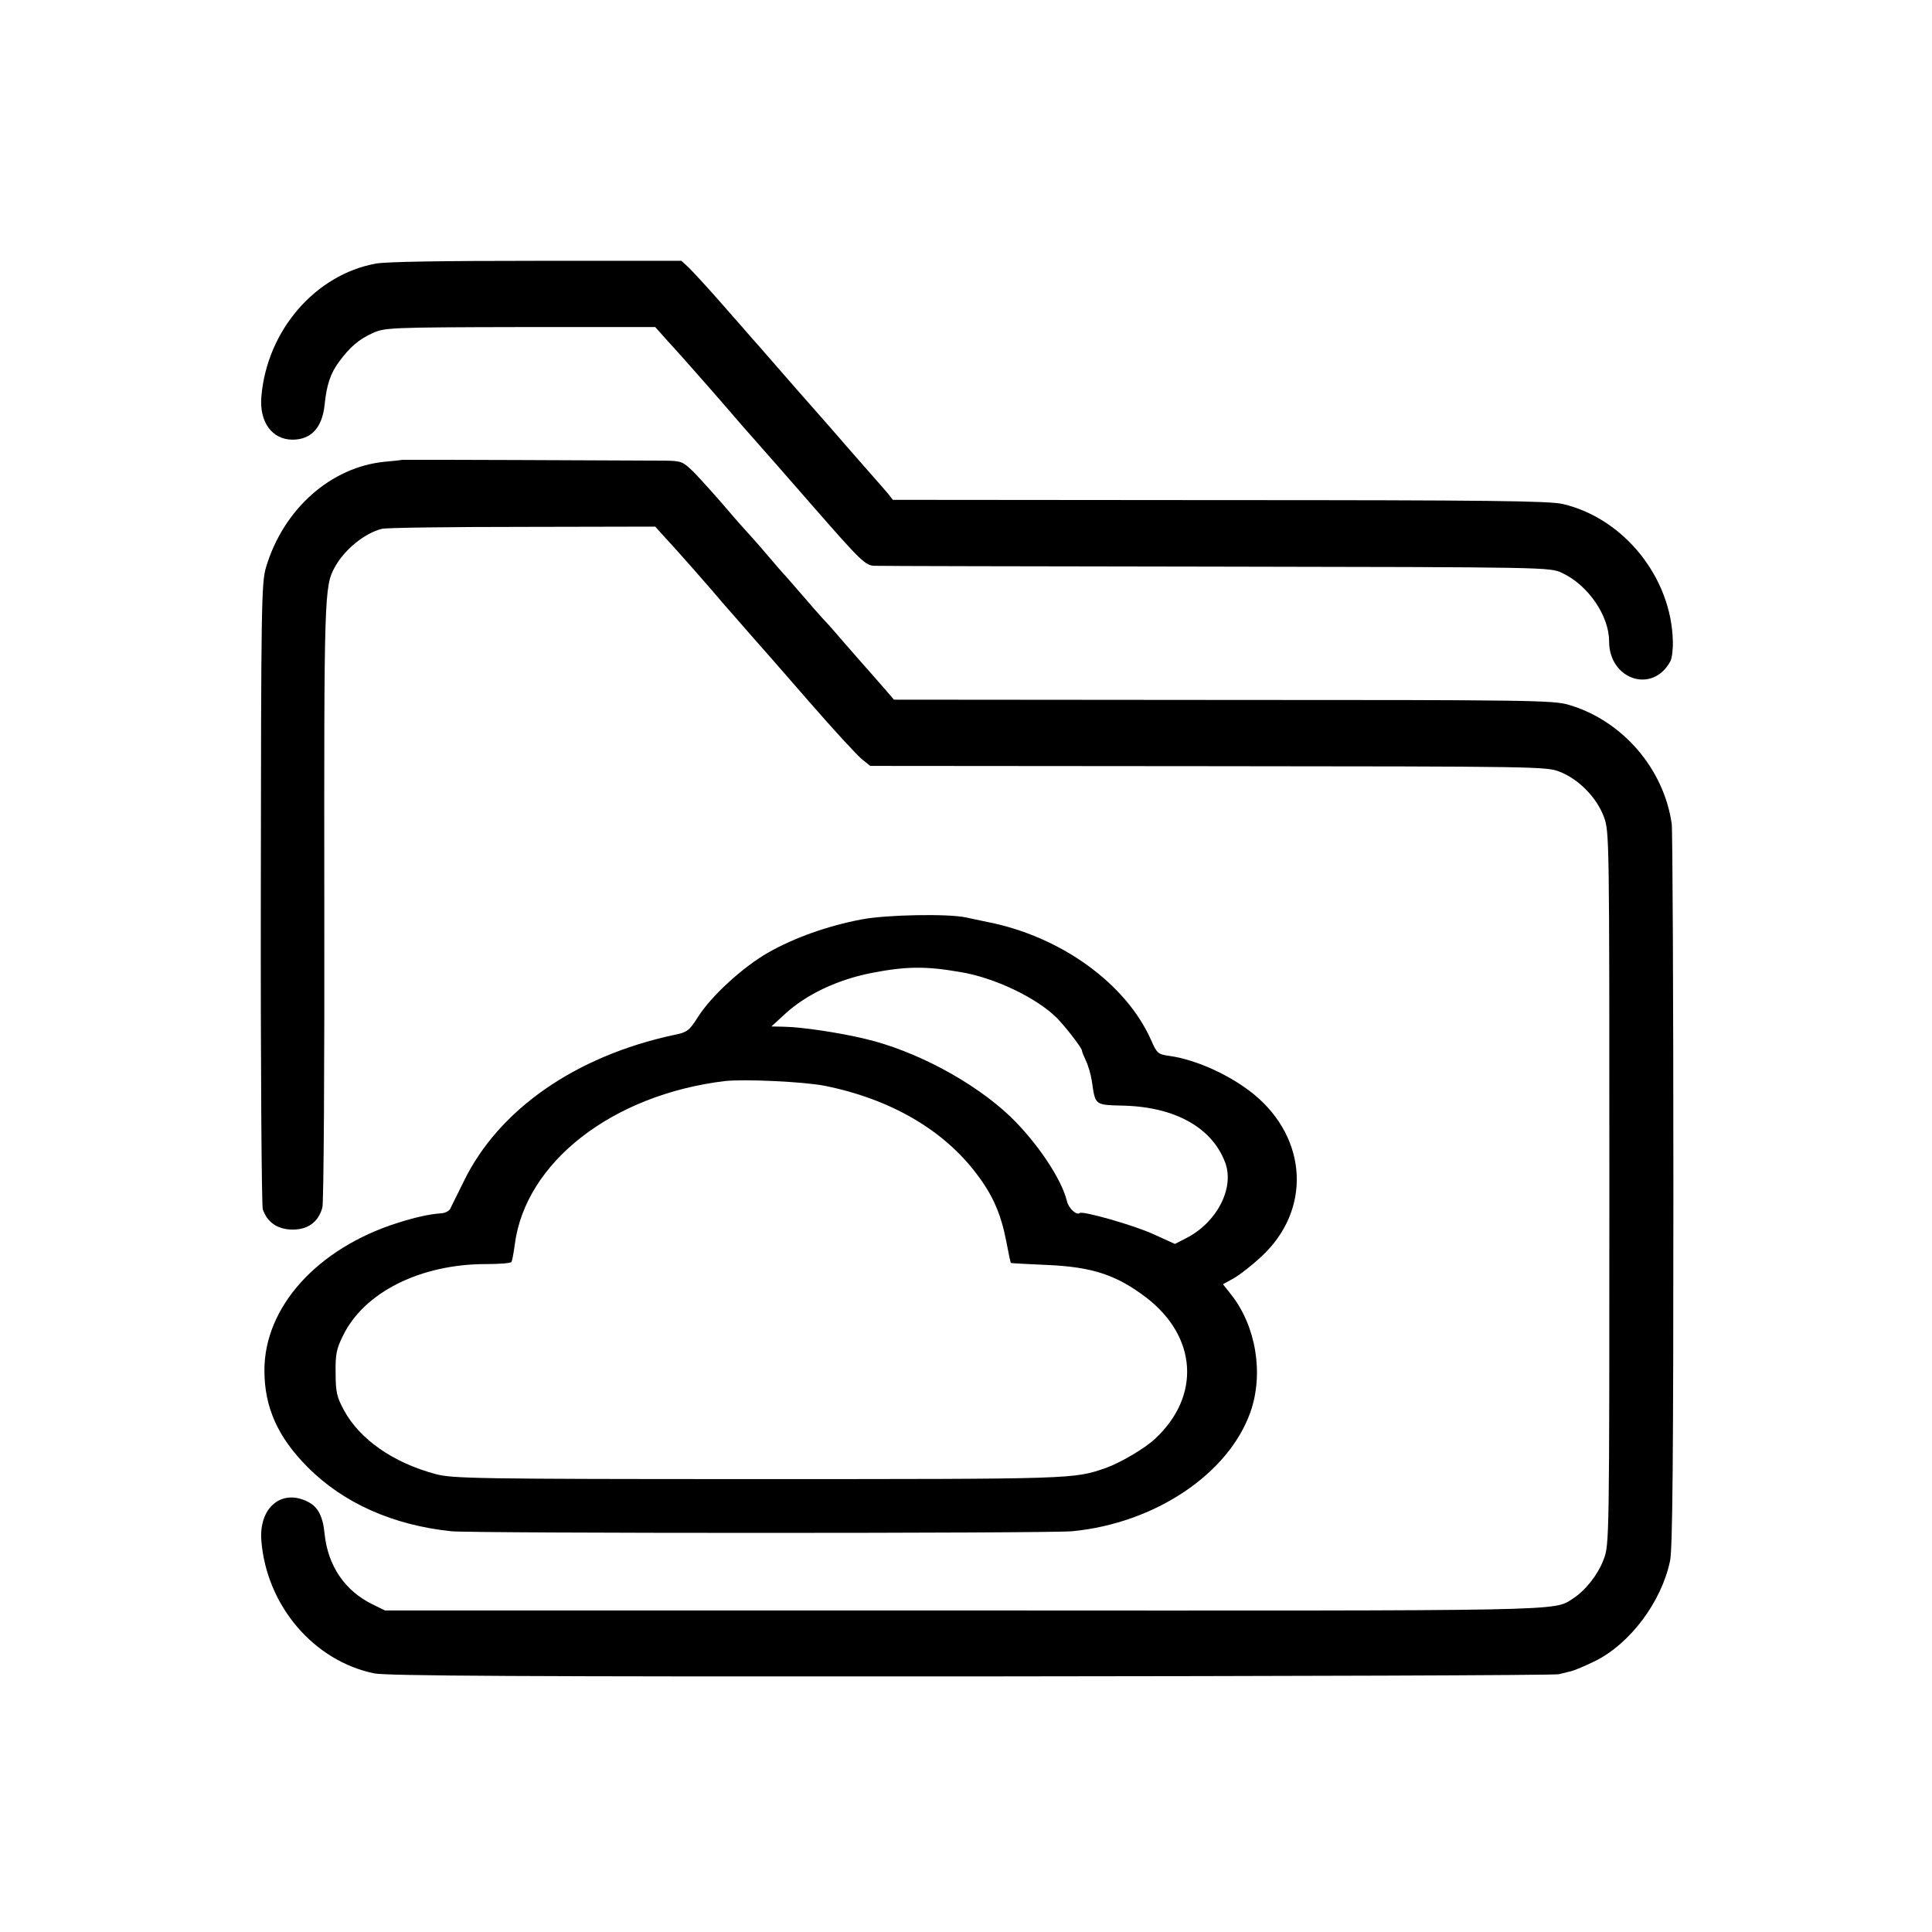
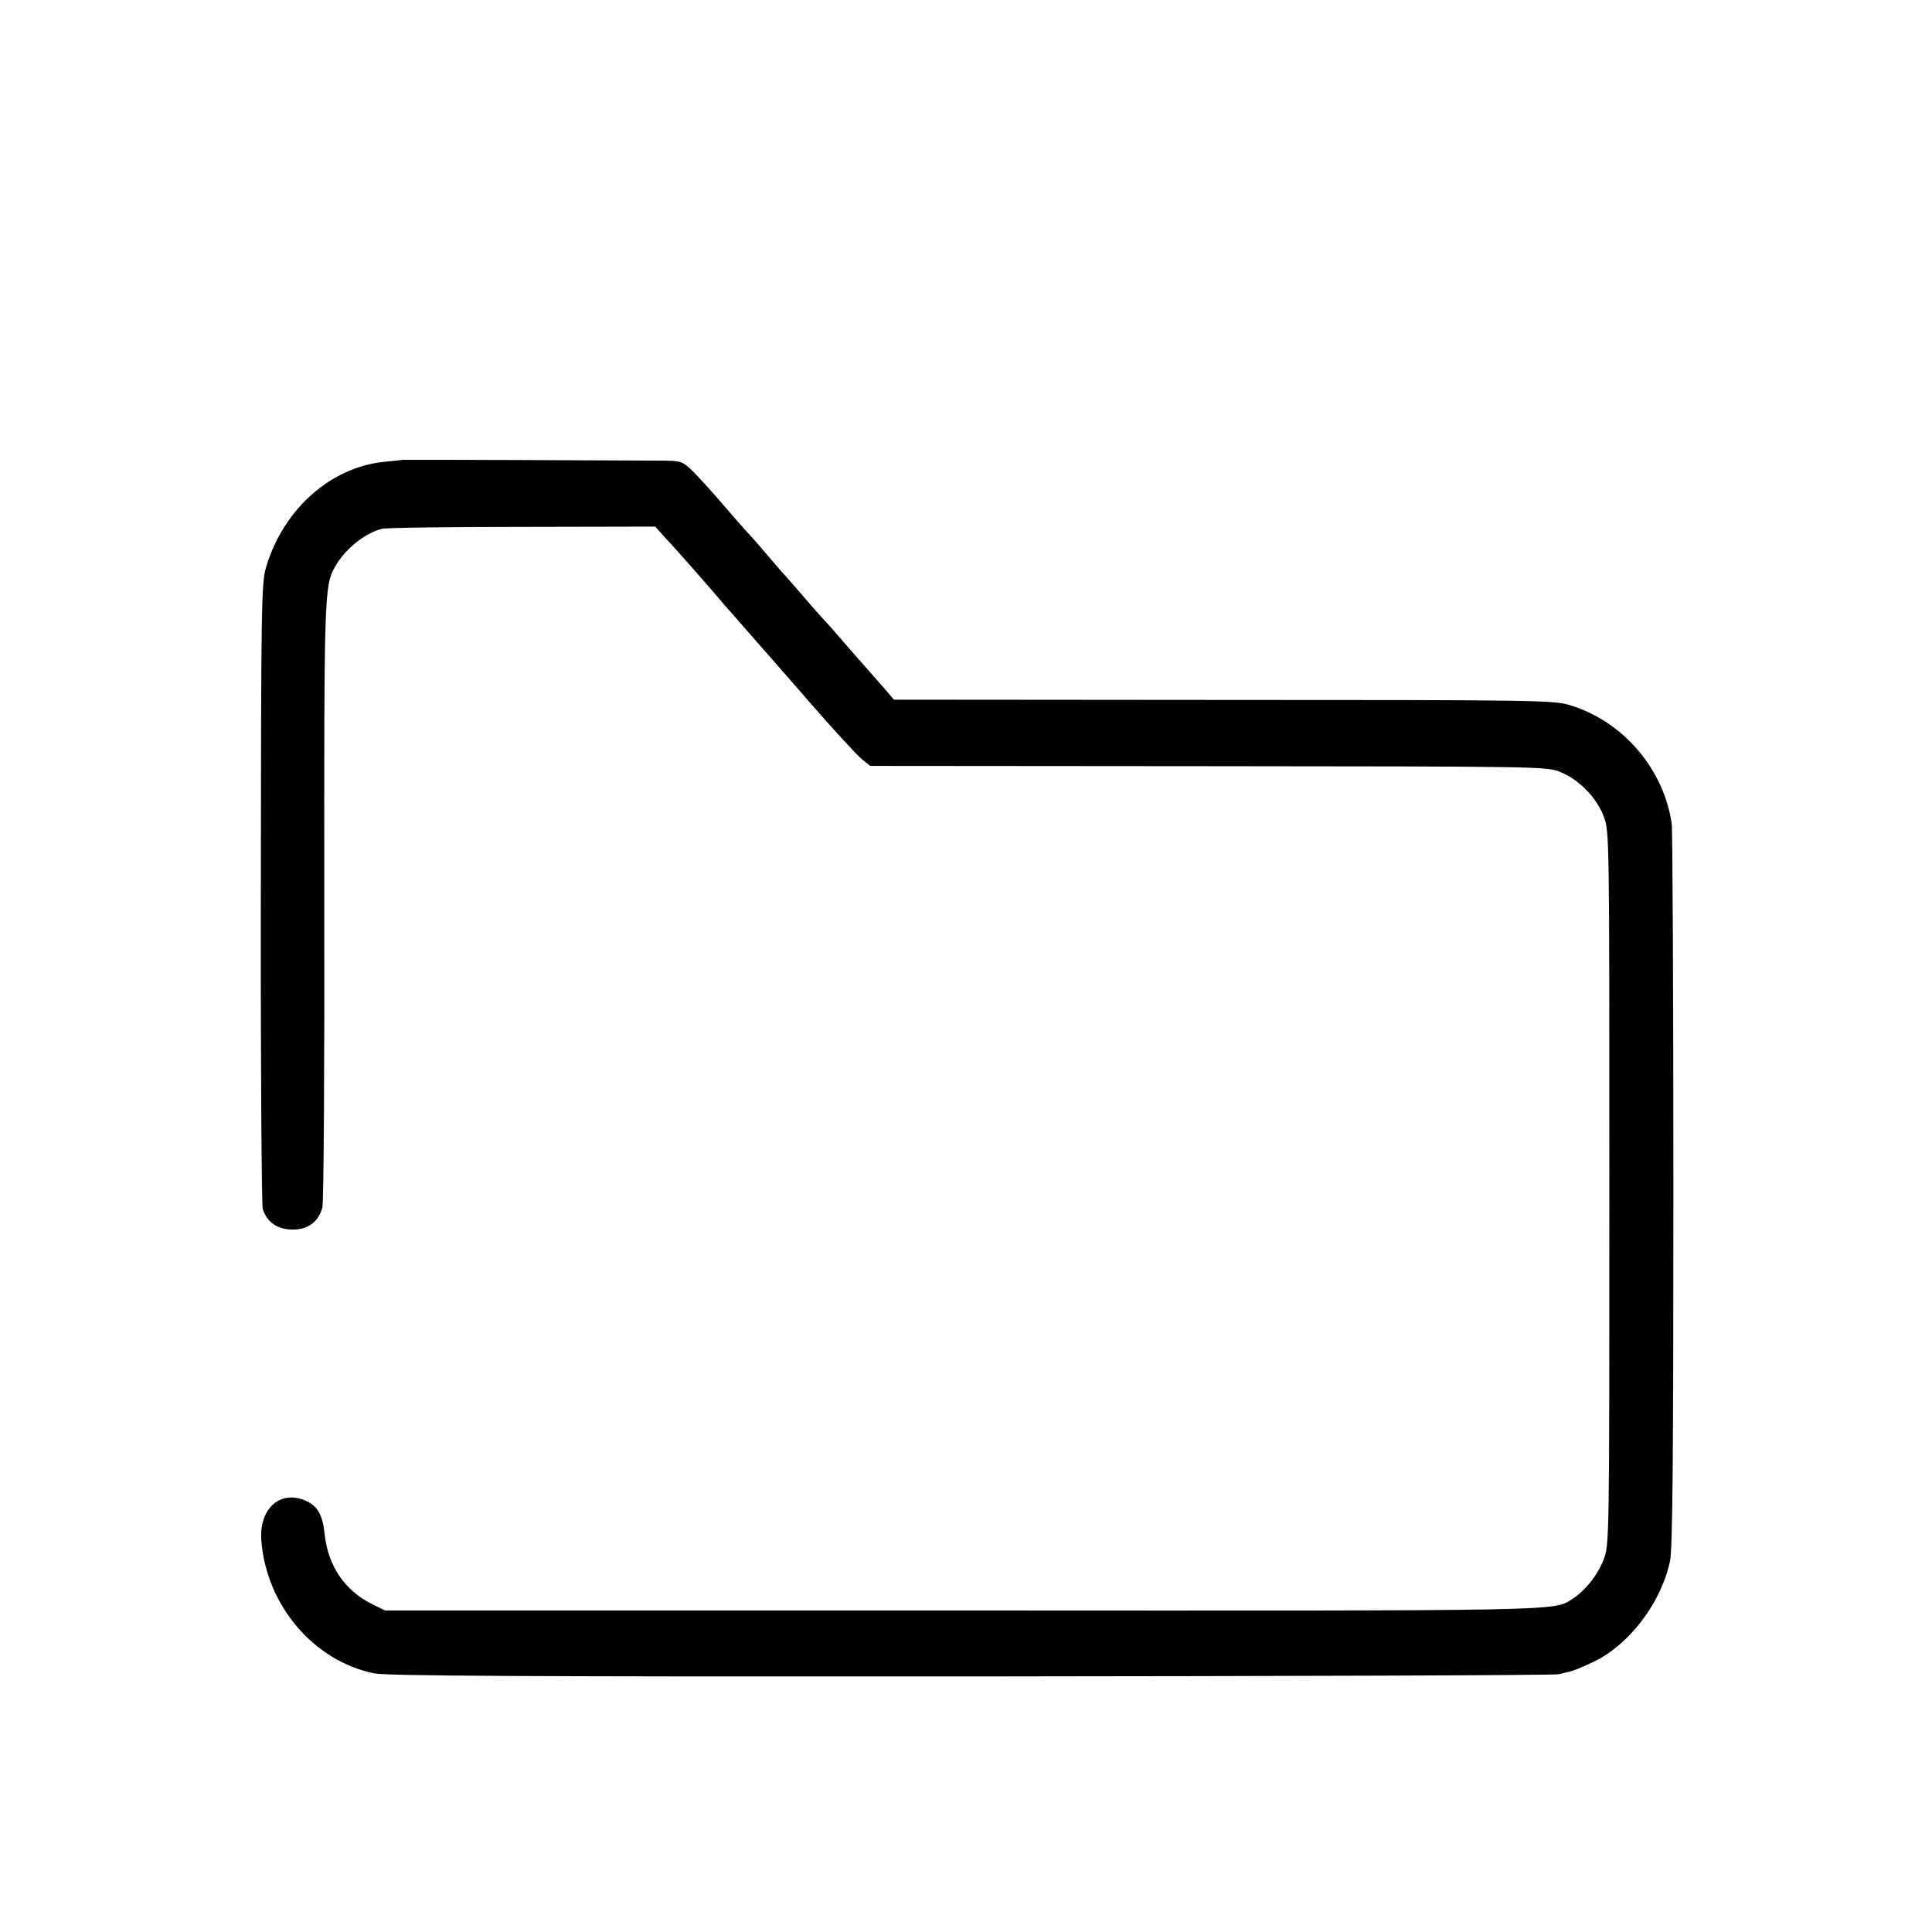
<svg xmlns="http://www.w3.org/2000/svg" version="1.0" width="700pt" height="700pt" viewBox="0 0 700 700" preserveAspectRatio="xMidYMid meet">
  <g transform="translate(0,700) scale(0.1,-0.1)" fill="#000000" stroke="none">
-     <path d="M1362 6045 c-220 -40 -395 -243 -415 -482 -8 -92 39 -156 113 -156 67 0 107 43 116 125 7 73 22 117 53 158 39 53 72 81 121 103 43 20 63 21 535 22 l489 0 26 -29 c14 -16 30 -34 36 -40 24 -26 140 -157 208 -236 21 -25 64 -74 96 -110 32 -36 124 -141 206 -235 173 -198 190 -215 224 -215 14 -1 570 -2 1235 -3 1208 -2 1210 -2 1255 -23 94 -44 170 -155 170 -247 0 -140 158 -192 222 -73 6 11 10 44 9 73 -5 230 -177 445 -399 497 -50 11 -259 14 -1243 14 l-1184 1 -18 23 c-11 13 -45 52 -77 88 -31 36 -75 85 -96 110 -22 25 -53 61 -70 80 -49 55 -124 141 -184 210 -30 34 -59 68 -65 74 -5 6 -53 61 -106 121 -53 61 -109 121 -123 135 l-27 25 -524 0 c-334 0 -545 -3 -583 -10z" />
    <path d="M1457 5334 c-1 -1 -29 -4 -63 -7 -195 -19 -367 -171 -430 -382 -17 -56 -18 -137 -19 -1180 -1 -616 3 -1132 7 -1146 16 -48 54 -74 109 -74 55 0 93 28 107 80 5 17 8 516 7 1110 -1 1108 0 1141 38 1210 35 64 109 124 171 139 16 4 246 7 510 7 l480 1 35 -39 c40 -42 169 -189 216 -245 17 -19 58 -66 91 -104 34 -38 132 -150 218 -249 86 -99 171 -191 188 -205 l31 -25 1226 -1 c1199 -1 1227 -1 1274 -21 68 -27 132 -93 158 -162 20 -55 20 -62 20 -1346 0 -1281 0 -1292 -21 -1346 -21 -55 -65 -111 -111 -141 -72 -46 4 -44 -2214 -43 l-2090 0 -47 23 c-99 49 -160 139 -172 255 -6 63 -24 97 -59 115 -96 50 -180 -20 -170 -141 19 -235 190 -435 409 -480 47 -9 525 -12 2165 -11 1157 1 2114 4 2127 8 12 3 32 8 45 11 12 3 50 19 85 36 128 63 242 215 273 364 9 46 12 364 12 1345 0 707 -3 1303 -6 1325 -29 201 -179 374 -372 431 -56 17 -140 18 -1253 18 l-1193 1 -30 35 c-17 19 -43 49 -57 65 -15 17 -54 61 -87 99 -33 39 -71 82 -85 96 -14 15 -45 51 -70 80 -25 29 -52 60 -60 69 -9 9 -43 48 -75 86 -33 39 -63 72 -66 75 -3 3 -39 43 -79 90 -40 47 -92 104 -115 128 -41 40 -45 42 -106 43 -166 1 -951 4 -952 3z" />
-     <path d="M3123 3669 c-123 -23 -246 -67 -339 -120 -93 -53 -206 -157 -254 -232 -33 -52 -39 -57 -89 -67 -357 -77 -635 -271 -761 -531 -23 -46 -45 -91 -49 -99 -4 -8 -18 -15 -32 -16 -43 -3 -93 -14 -159 -35 -290 -92 -482 -304 -482 -534 0 -133 48 -242 157 -351 129 -130 309 -210 520 -232 76 -8 2170 -8 2250 0 300 29 567 208 646 433 48 138 20 310 -70 424 l-30 38 40 22 c22 13 66 47 99 78 182 168 169 428 -28 589 -84 68 -206 124 -303 138 -44 6 -47 9 -69 59 -91 204 -327 374 -590 426 -30 6 -66 14 -80 17 -65 14 -288 10 -377 -7z m357 -191 c123 -20 275 -93 348 -165 31 -31 92 -110 92 -119 0 -5 7 -21 14 -36 8 -16 18 -49 22 -75 13 -89 9 -86 116 -89 186 -5 320 -80 367 -206 35 -93 -31 -219 -143 -275 l-39 -20 -75 34 c-70 33 -261 87 -270 78 -11 -10 -40 17 -46 42 -19 81 -110 216 -207 309 -132 125 -342 237 -524 280 -96 23 -231 43 -295 44 l-45 1 49 45 c77 71 191 125 315 149 123 24 196 25 321 3z m-492 -412 c238 -48 430 -159 551 -320 58 -76 88 -145 107 -244 8 -42 15 -77 17 -78 1 -1 58 -4 127 -7 168 -7 255 -36 364 -119 184 -142 197 -357 31 -511 -37 -35 -126 -87 -179 -106 -117 -40 -109 -40 -1256 -40 -1027 0 -1110 2 -1171 18 -154 41 -276 126 -333 232 -25 46 -30 65 -30 134 -1 68 3 88 27 136 76 157 281 259 517 259 49 0 91 3 93 8 3 4 8 32 12 62 38 298 352 543 760 593 70 8 286 -2 363 -17z" />
  </g>
</svg>